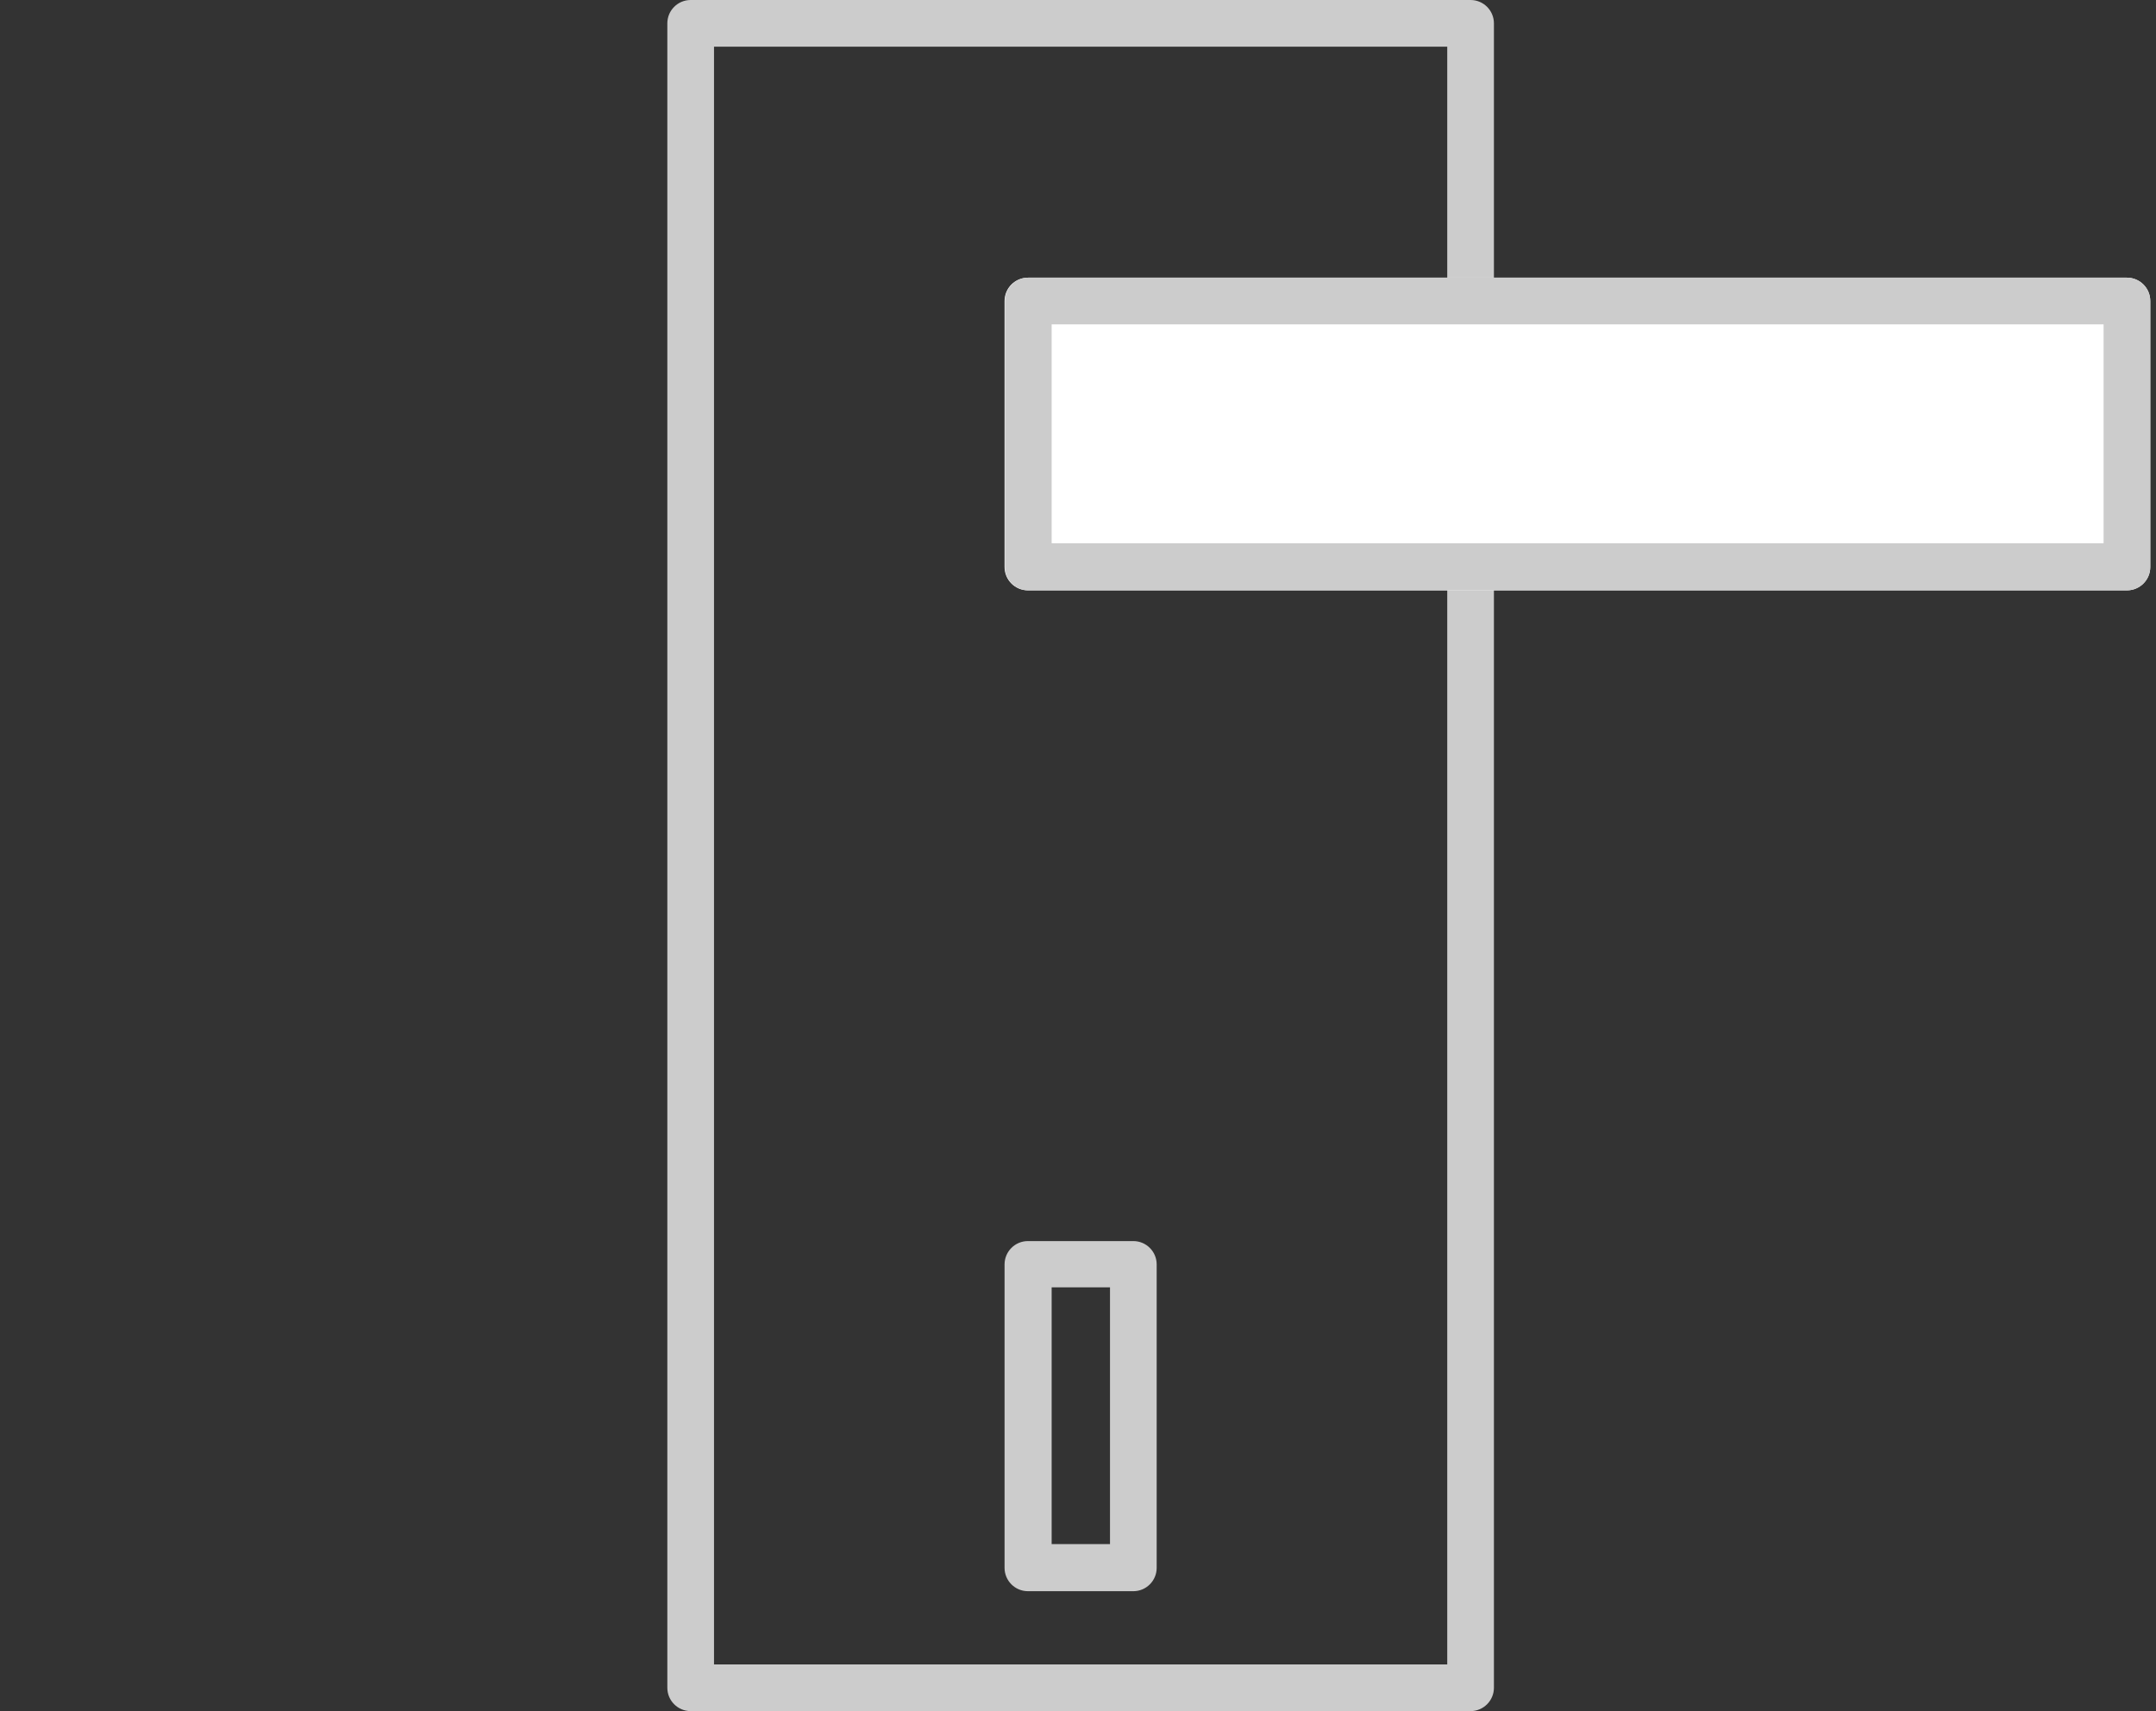
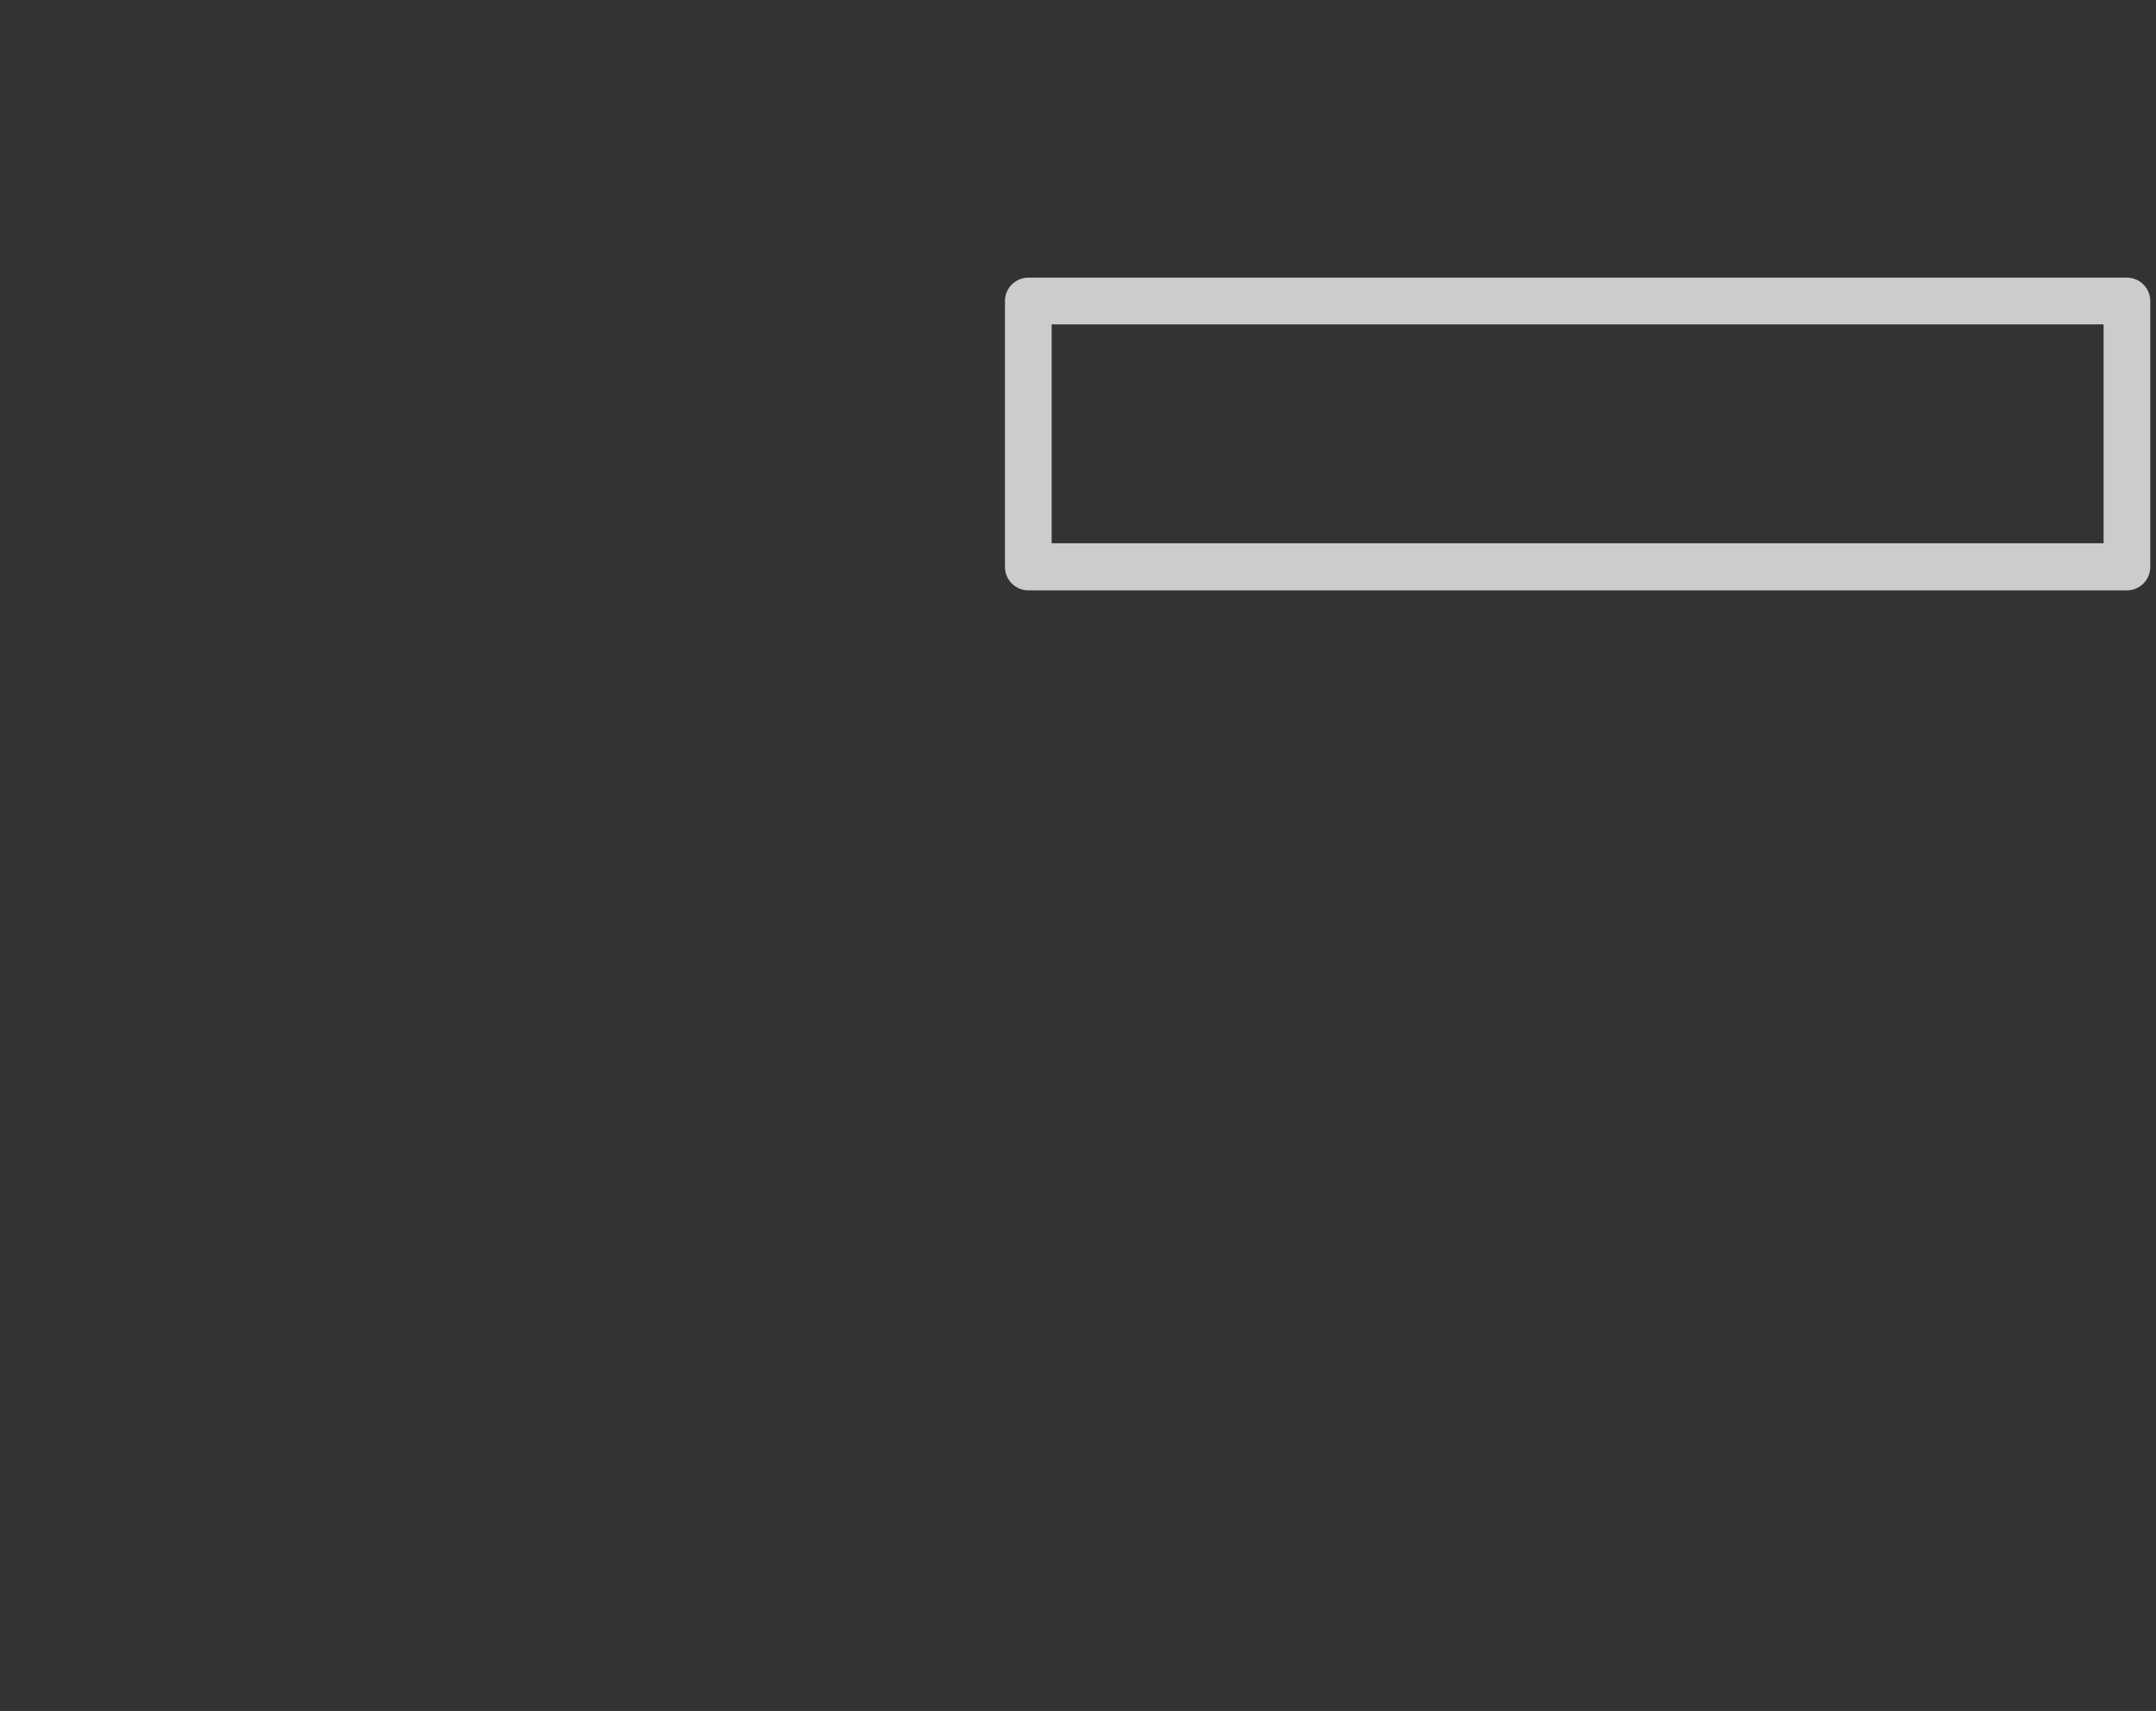
<svg xmlns="http://www.w3.org/2000/svg" width="126" height="100" viewBox="0 0 126 100" fill="none">
  <rect x="0" y="0" width="126" height="100" fill="#333333" stroke="none" />
  <g clip-path="url(#clip0_2015_269)">
-     <path d="M85.966 100H40.364C39.611 100 39 99.388 39 98.636V1.364C39 0.611 39.611 0 40.364 0H85.943C86.695 0 87.307 0.611 87.307 1.364V98.636C87.307 99.388 86.695 100 85.943 100H85.966ZM41.728 97.272H84.579V2.728H41.728V97.248V97.272Z" fill="#CCCCCC" />
-     <path d="M66.234 92.992H60.072C59.32 92.992 58.708 92.38 58.708 91.627V73.895C58.708 73.142 59.32 72.531 60.072 72.531H66.234C66.987 72.531 67.598 73.142 67.598 73.895V91.627C67.598 92.38 66.987 92.992 66.234 92.992ZM61.46 90.24H64.87V75.235H61.46V90.24Z" fill="#CCCCCC" />
-     <path d="M124.301 16.227H60.072C59.319 16.227 58.708 16.838 58.708 17.592V33.137C58.708 33.891 59.319 34.501 60.072 34.501H124.301C125.054 34.501 125.665 33.891 125.665 33.137V17.592C125.665 16.838 125.054 16.227 124.301 16.227Z" fill="white" />
    <path d="M124.301 34.501H60.096C59.343 34.501 58.732 33.89 58.732 33.137V17.592C58.732 16.839 59.343 16.227 60.096 16.227H124.301C125.054 16.227 125.665 16.839 125.665 17.592V33.137C125.665 33.89 125.054 34.501 124.301 34.501ZM61.46 31.75H122.937V18.956H61.46V31.75Z" fill="#CCCCCC" />
  </g>
  <defs>
    <clipPath id="clip0_2015_269">
      <rect width="86.665" height="100" fill="white" transform="translate(39)" />
    </clipPath>
  </defs>
</svg>